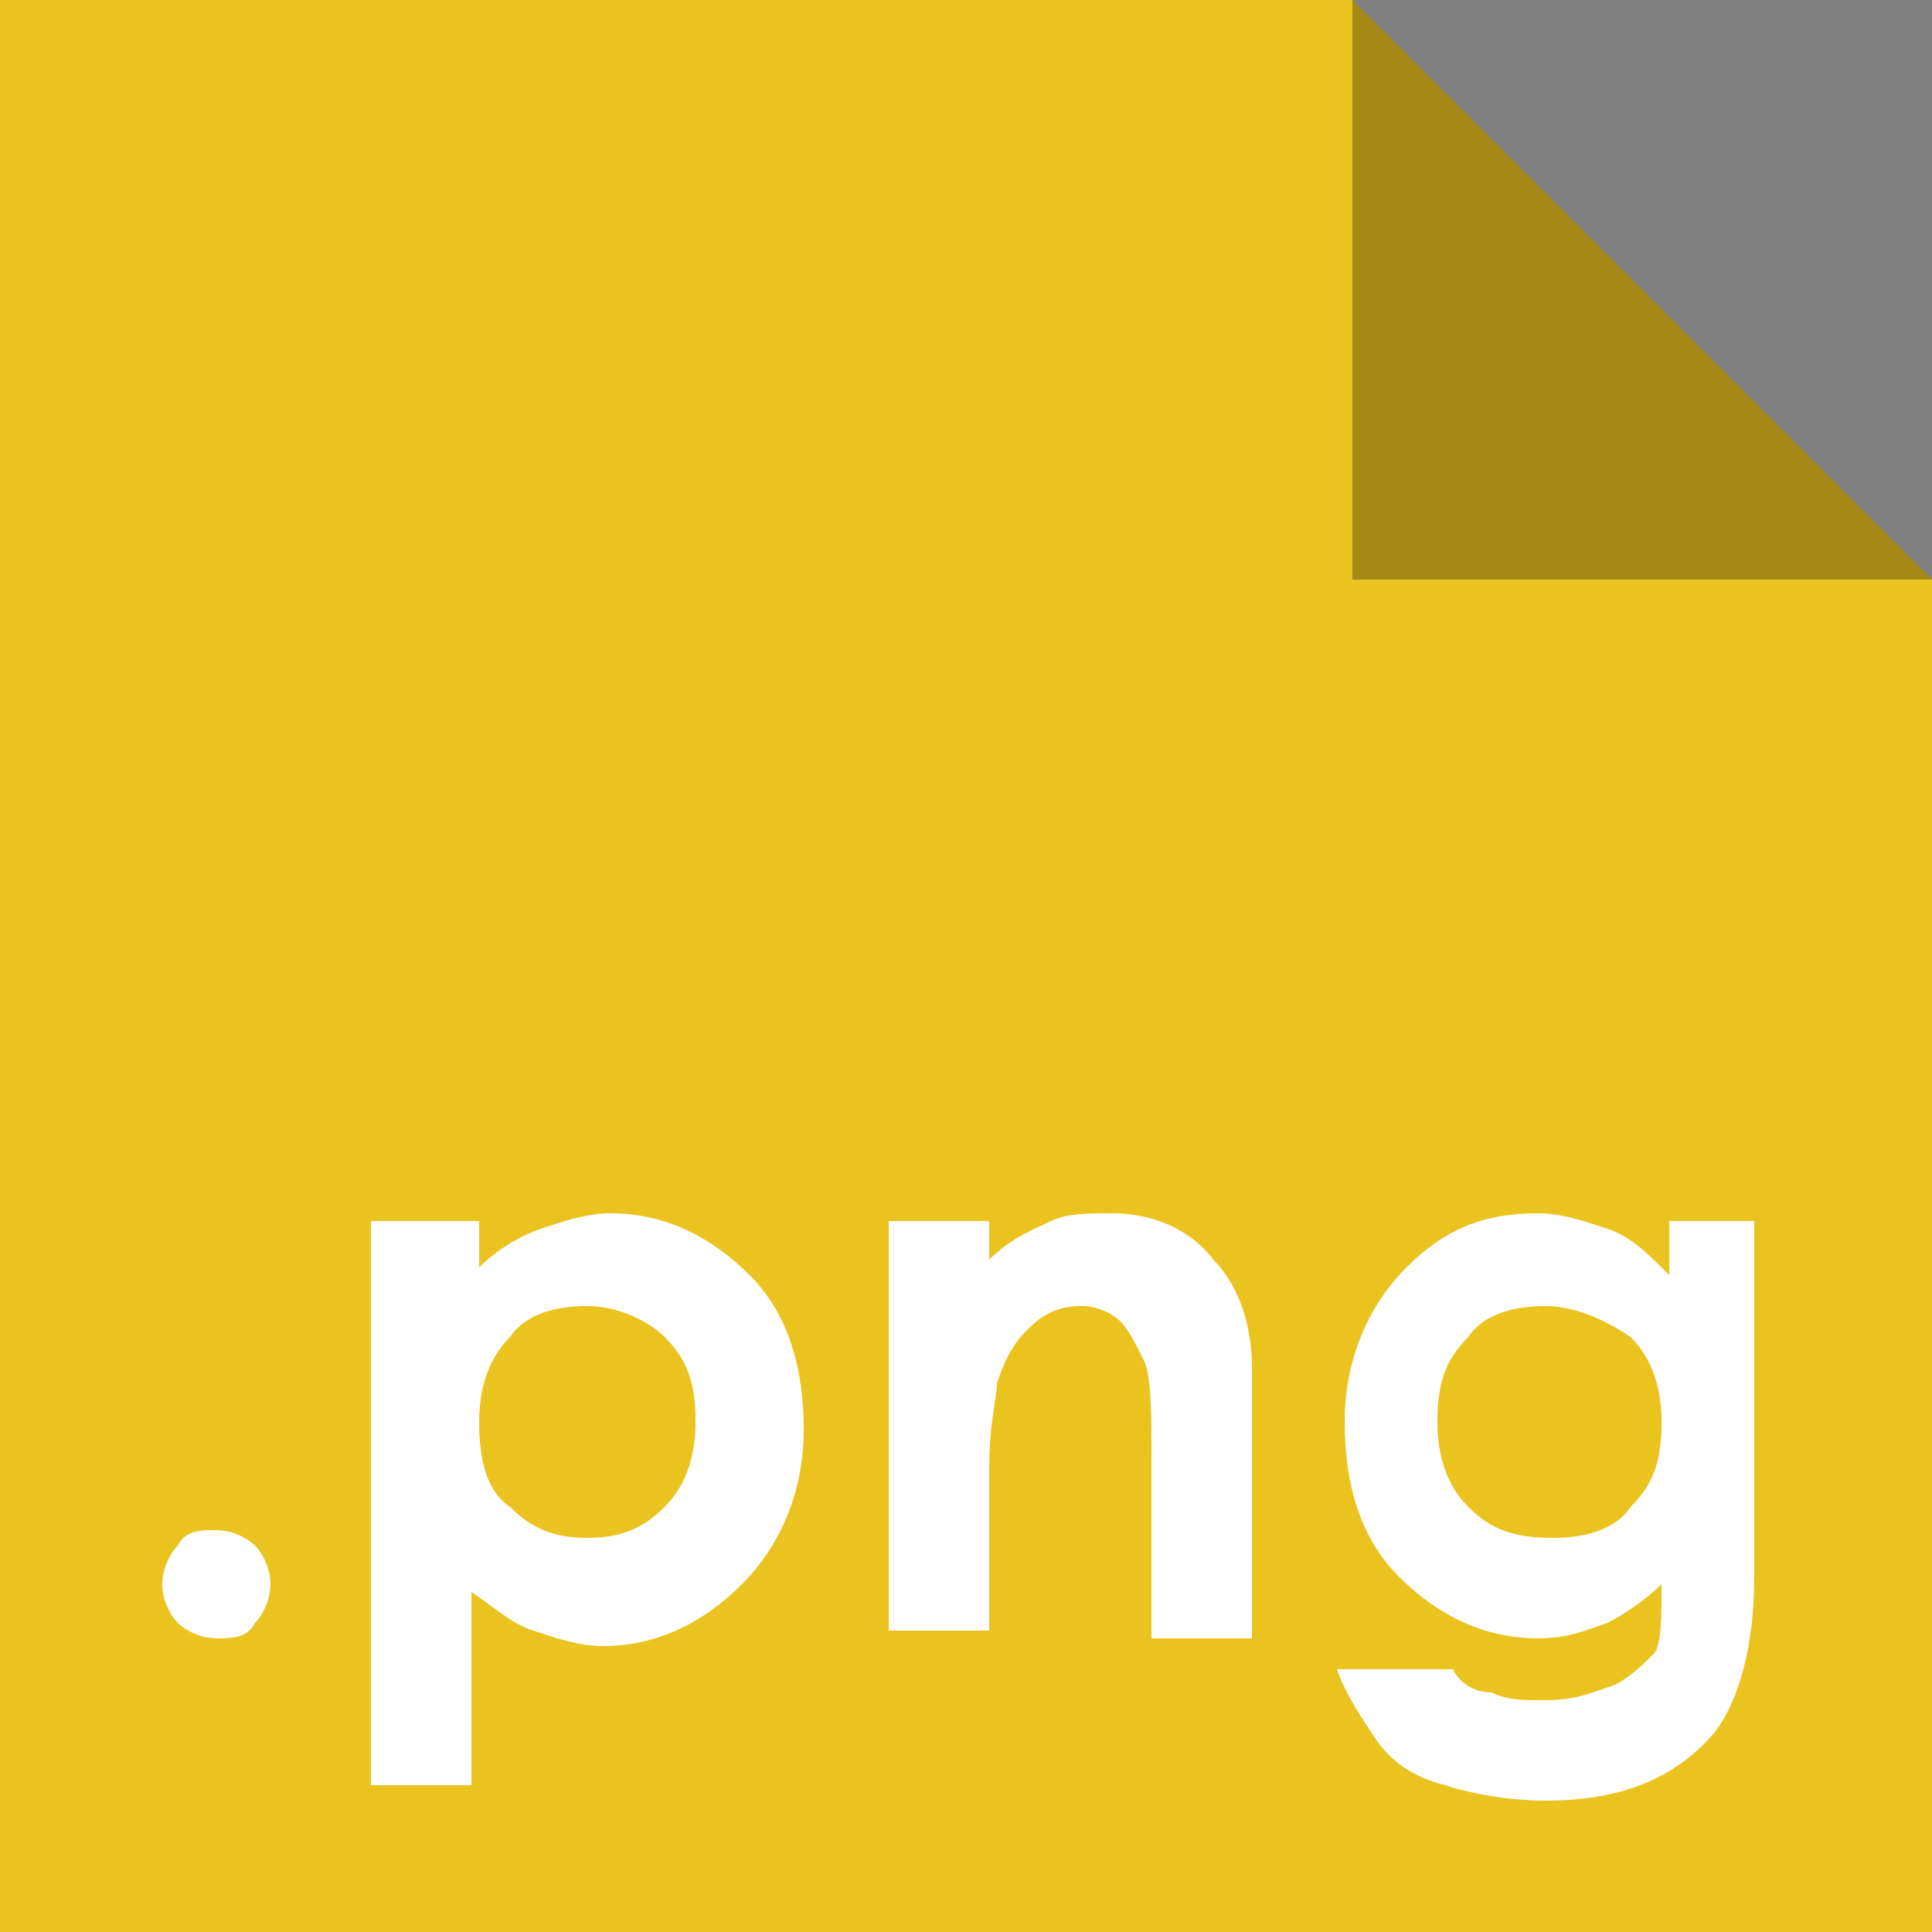
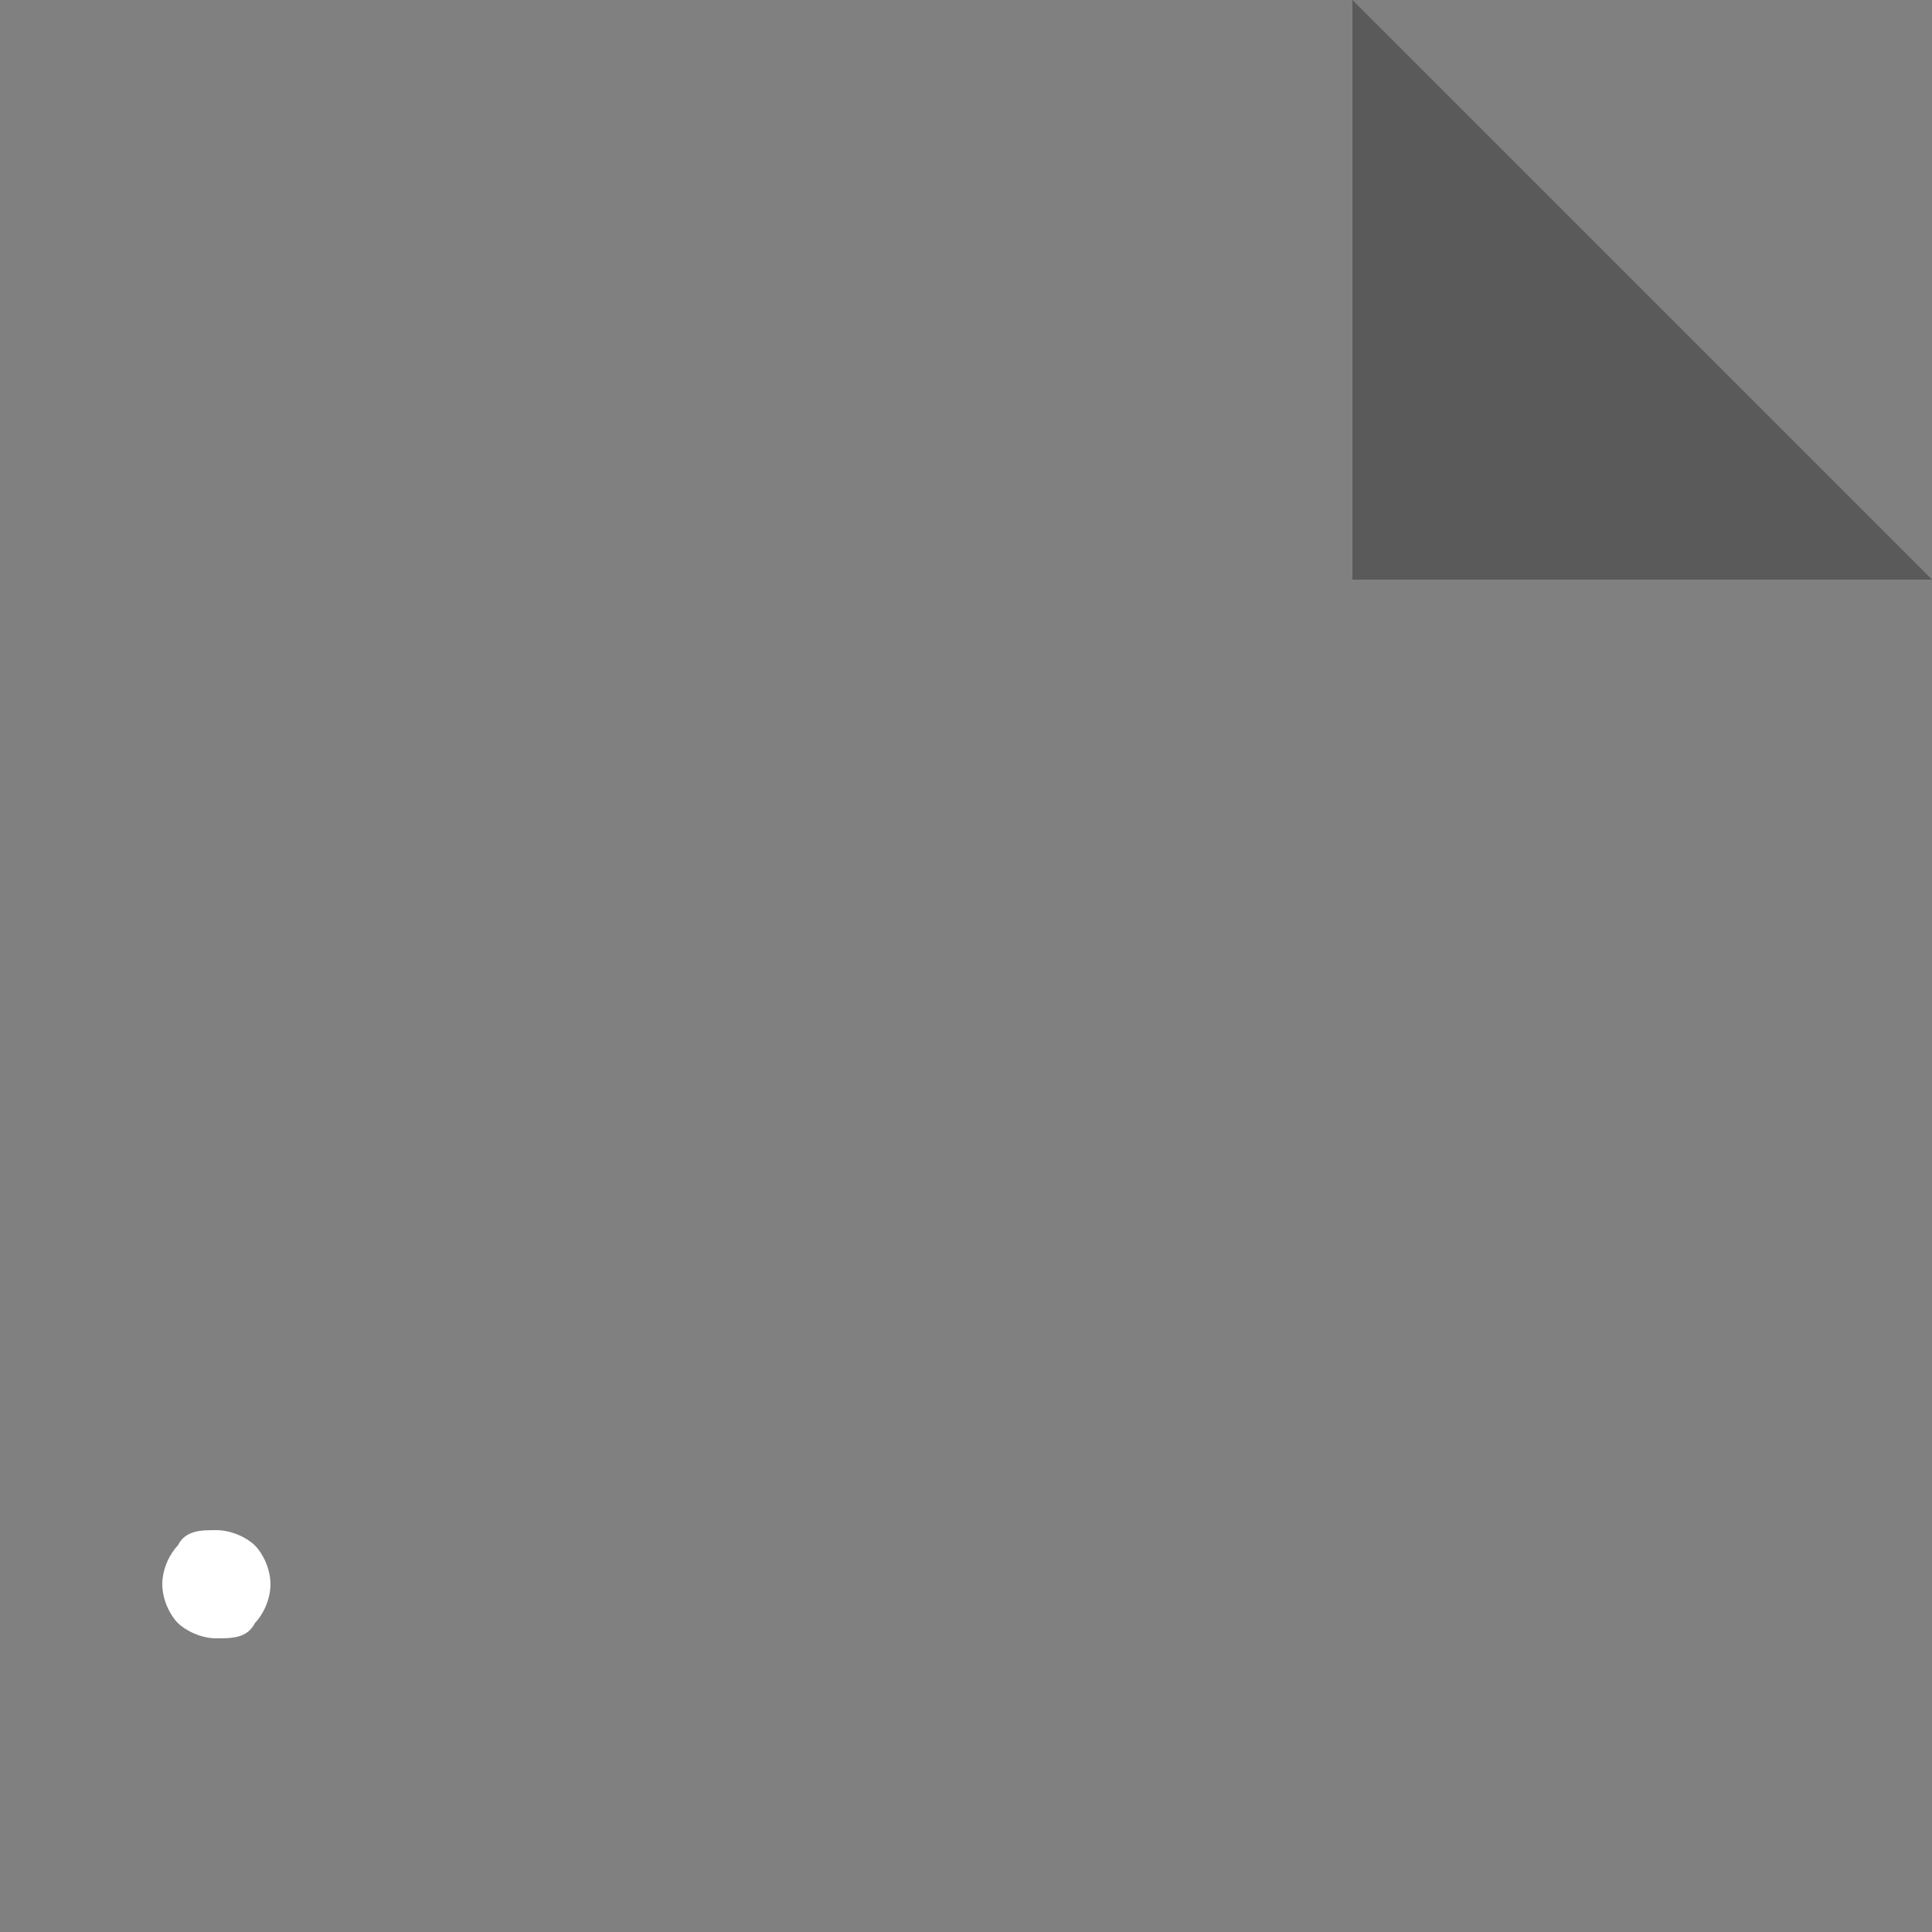
<svg xmlns="http://www.w3.org/2000/svg" version="1.1" id="doc" x="0px" y="0px" viewBox="-285 408.9 25 25" style="enable-background:new -285 408.9 25 25;" xml:space="preserve">
  <rect x="-285" y="408.9" width="25" height="25" fill="#808080" stroke="none" />
  <style type="text/css">
	.st0{fill:#EAC31F;}
	.st1{opacity:0.3;enable-background:new    ;}
	.st2{fill:#FFFFFF;}
</style>
-   <polygon class="st0" points="-260,433.9 -285,433.9 -285,408.9 -267.5,408.9 -260,416.4 " />
  <polygon class="st1" points="-260,416.4 -267.5,416.4 -267.5,408.9 " />
  <g>
    <path class="st2" d="M-282.2,428.7c0.2,0,0.4,0.1,0.5,0.2s0.2,0.3,0.2,0.5s-0.1,0.4-0.2,0.5c-0.1,0.2-0.3,0.2-0.5,0.2   s-0.4-0.1-0.5-0.2s-0.2-0.3-0.2-0.5s0.1-0.4,0.2-0.5C-282.6,428.7-282.4,428.7-282.2,428.7z" />
-     <path class="st2" d="M-278.8,424.7v0.6c0.2-0.2,0.5-0.4,0.8-0.5s0.6-0.2,0.9-0.2c0.7,0,1.3,0.3,1.8,0.8s0.7,1.2,0.7,2   s-0.3,1.5-0.8,2s-1.1,0.8-1.8,0.8c-0.3,0-0.6-0.1-0.9-0.2s-0.5-0.3-0.8-0.5v2.5h-1.3v-7.3L-278.8,424.7L-278.8,424.7z    M-277.4,425.8c-0.4,0-0.8,0.1-1,0.4c-0.3,0.3-0.4,0.7-0.4,1.1c0,0.5,0.1,0.9,0.4,1.1c0.3,0.3,0.6,0.4,1,0.4s0.7-0.1,1-0.4   s0.4-0.7,0.4-1.1c0-0.5-0.1-0.8-0.4-1.1C-276.6,426-277,425.8-277.4,425.8z" />
-     <path class="st2" d="M-273.5,424.7h1.3v0.5c0.3-0.3,0.6-0.4,0.8-0.5c0.2-0.1,0.5-0.1,0.8-0.1c0.5,0,1,0.2,1.3,0.6   c0.3,0.3,0.5,0.8,0.5,1.4v3.5h-1.3v-2.3c0-0.6,0-1.1-0.1-1.3c-0.1-0.2-0.2-0.4-0.3-0.5c-0.1-0.1-0.3-0.2-0.5-0.2   c-0.3,0-0.5,0.1-0.7,0.3c-0.2,0.2-0.3,0.4-0.4,0.7c0,0.2-0.1,0.5-0.1,1.1v2.1h-1.3L-273.5,424.7L-273.5,424.7z" />
-     <path class="st2" d="M-263.6,424.7h1.3v4.6c0,0.9-0.2,1.6-0.5,2c-0.5,0.6-1.2,0.9-2.2,0.9c-0.5,0-1-0.1-1.3-0.2   c-0.4-0.1-0.7-0.3-0.9-0.6c-0.2-0.3-0.4-0.6-0.5-0.9h1.5c0.1,0.2,0.3,0.3,0.5,0.3c0.2,0.1,0.4,0.1,0.7,0.1c0.4,0,0.6-0.1,0.9-0.2   c0.2-0.1,0.4-0.3,0.5-0.4s0.1-0.5,0.1-0.9c-0.2,0.2-0.5,0.4-0.7,0.5c-0.3,0.1-0.5,0.2-0.9,0.2c-0.7,0-1.3-0.3-1.8-0.8   s-0.7-1.2-0.7-2s0.3-1.5,0.8-2s1-0.7,1.7-0.7c0.3,0,0.6,0.1,0.9,0.2s0.5,0.3,0.8,0.6v-0.7H-263.6z M-265,425.8   c-0.4,0-0.8,0.1-1,0.4c-0.3,0.3-0.4,0.6-0.4,1.1c0,0.4,0.1,0.8,0.4,1.1c0.3,0.3,0.6,0.4,1.1,0.4c0.4,0,0.8-0.1,1-0.4   c0.3-0.3,0.4-0.6,0.4-1.1c0-0.4-0.1-0.8-0.4-1.1C-264.2,426-264.6,425.8-265,425.8z" />
  </g>
</svg>